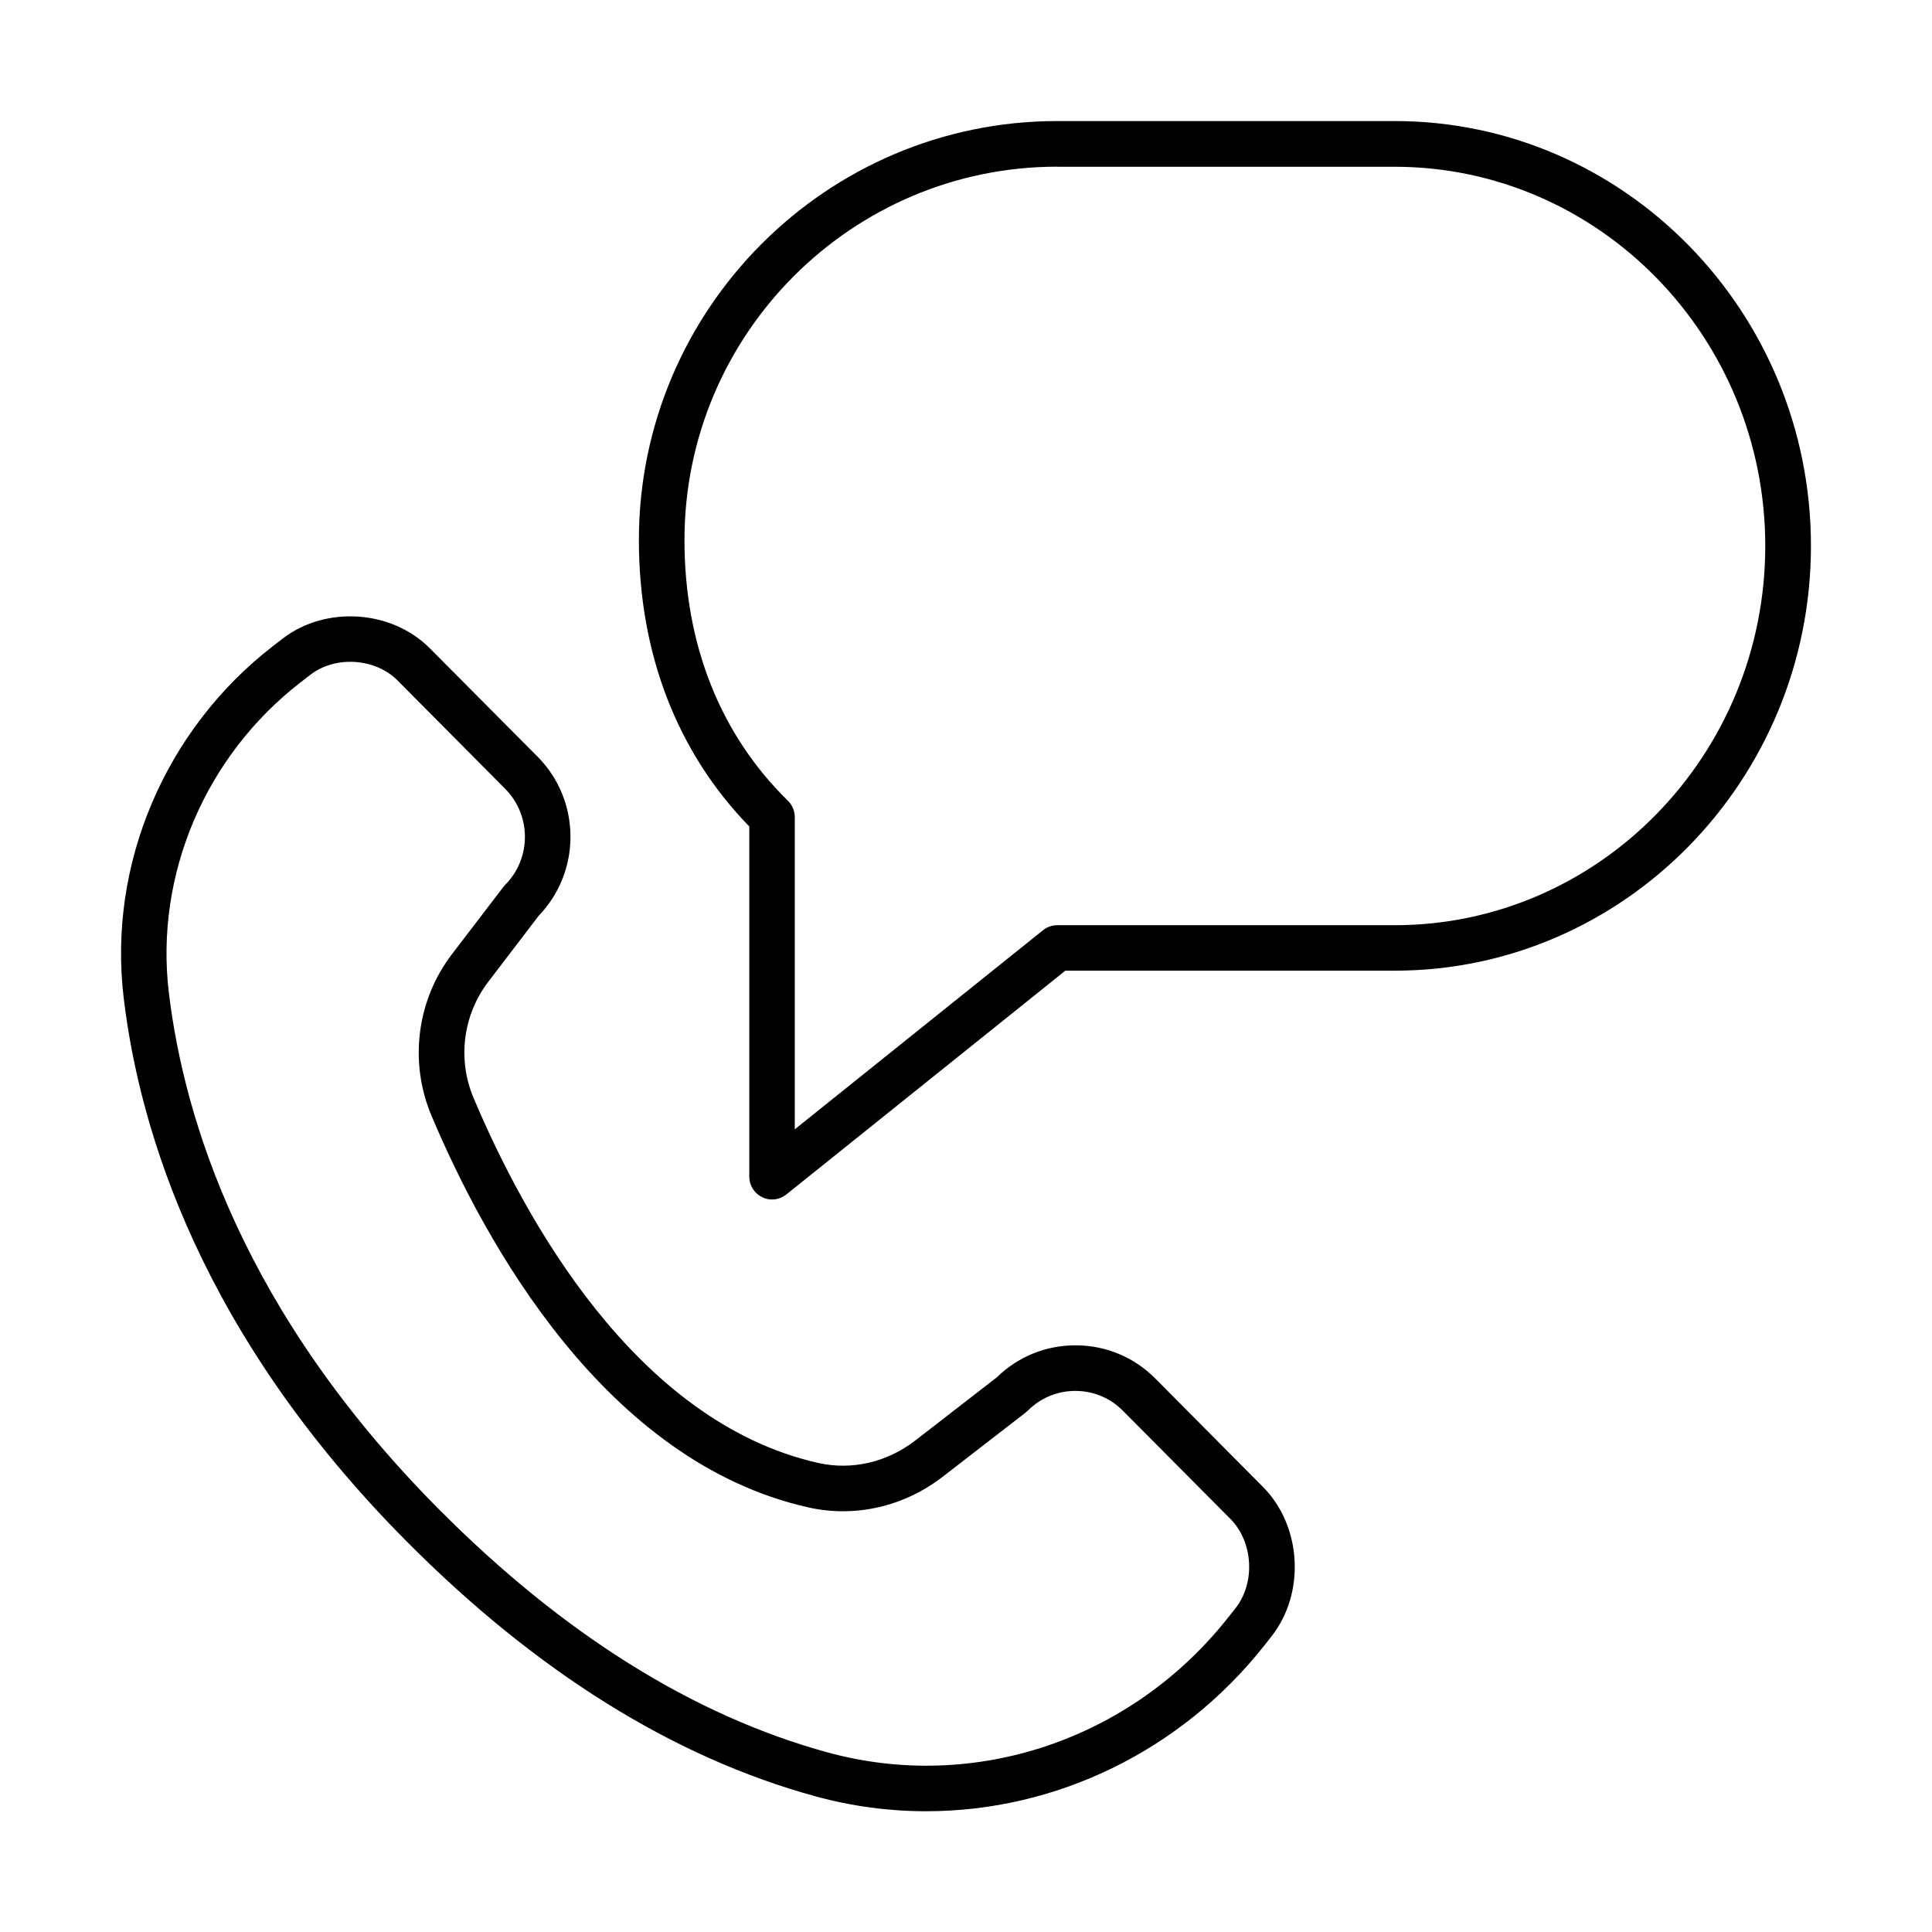
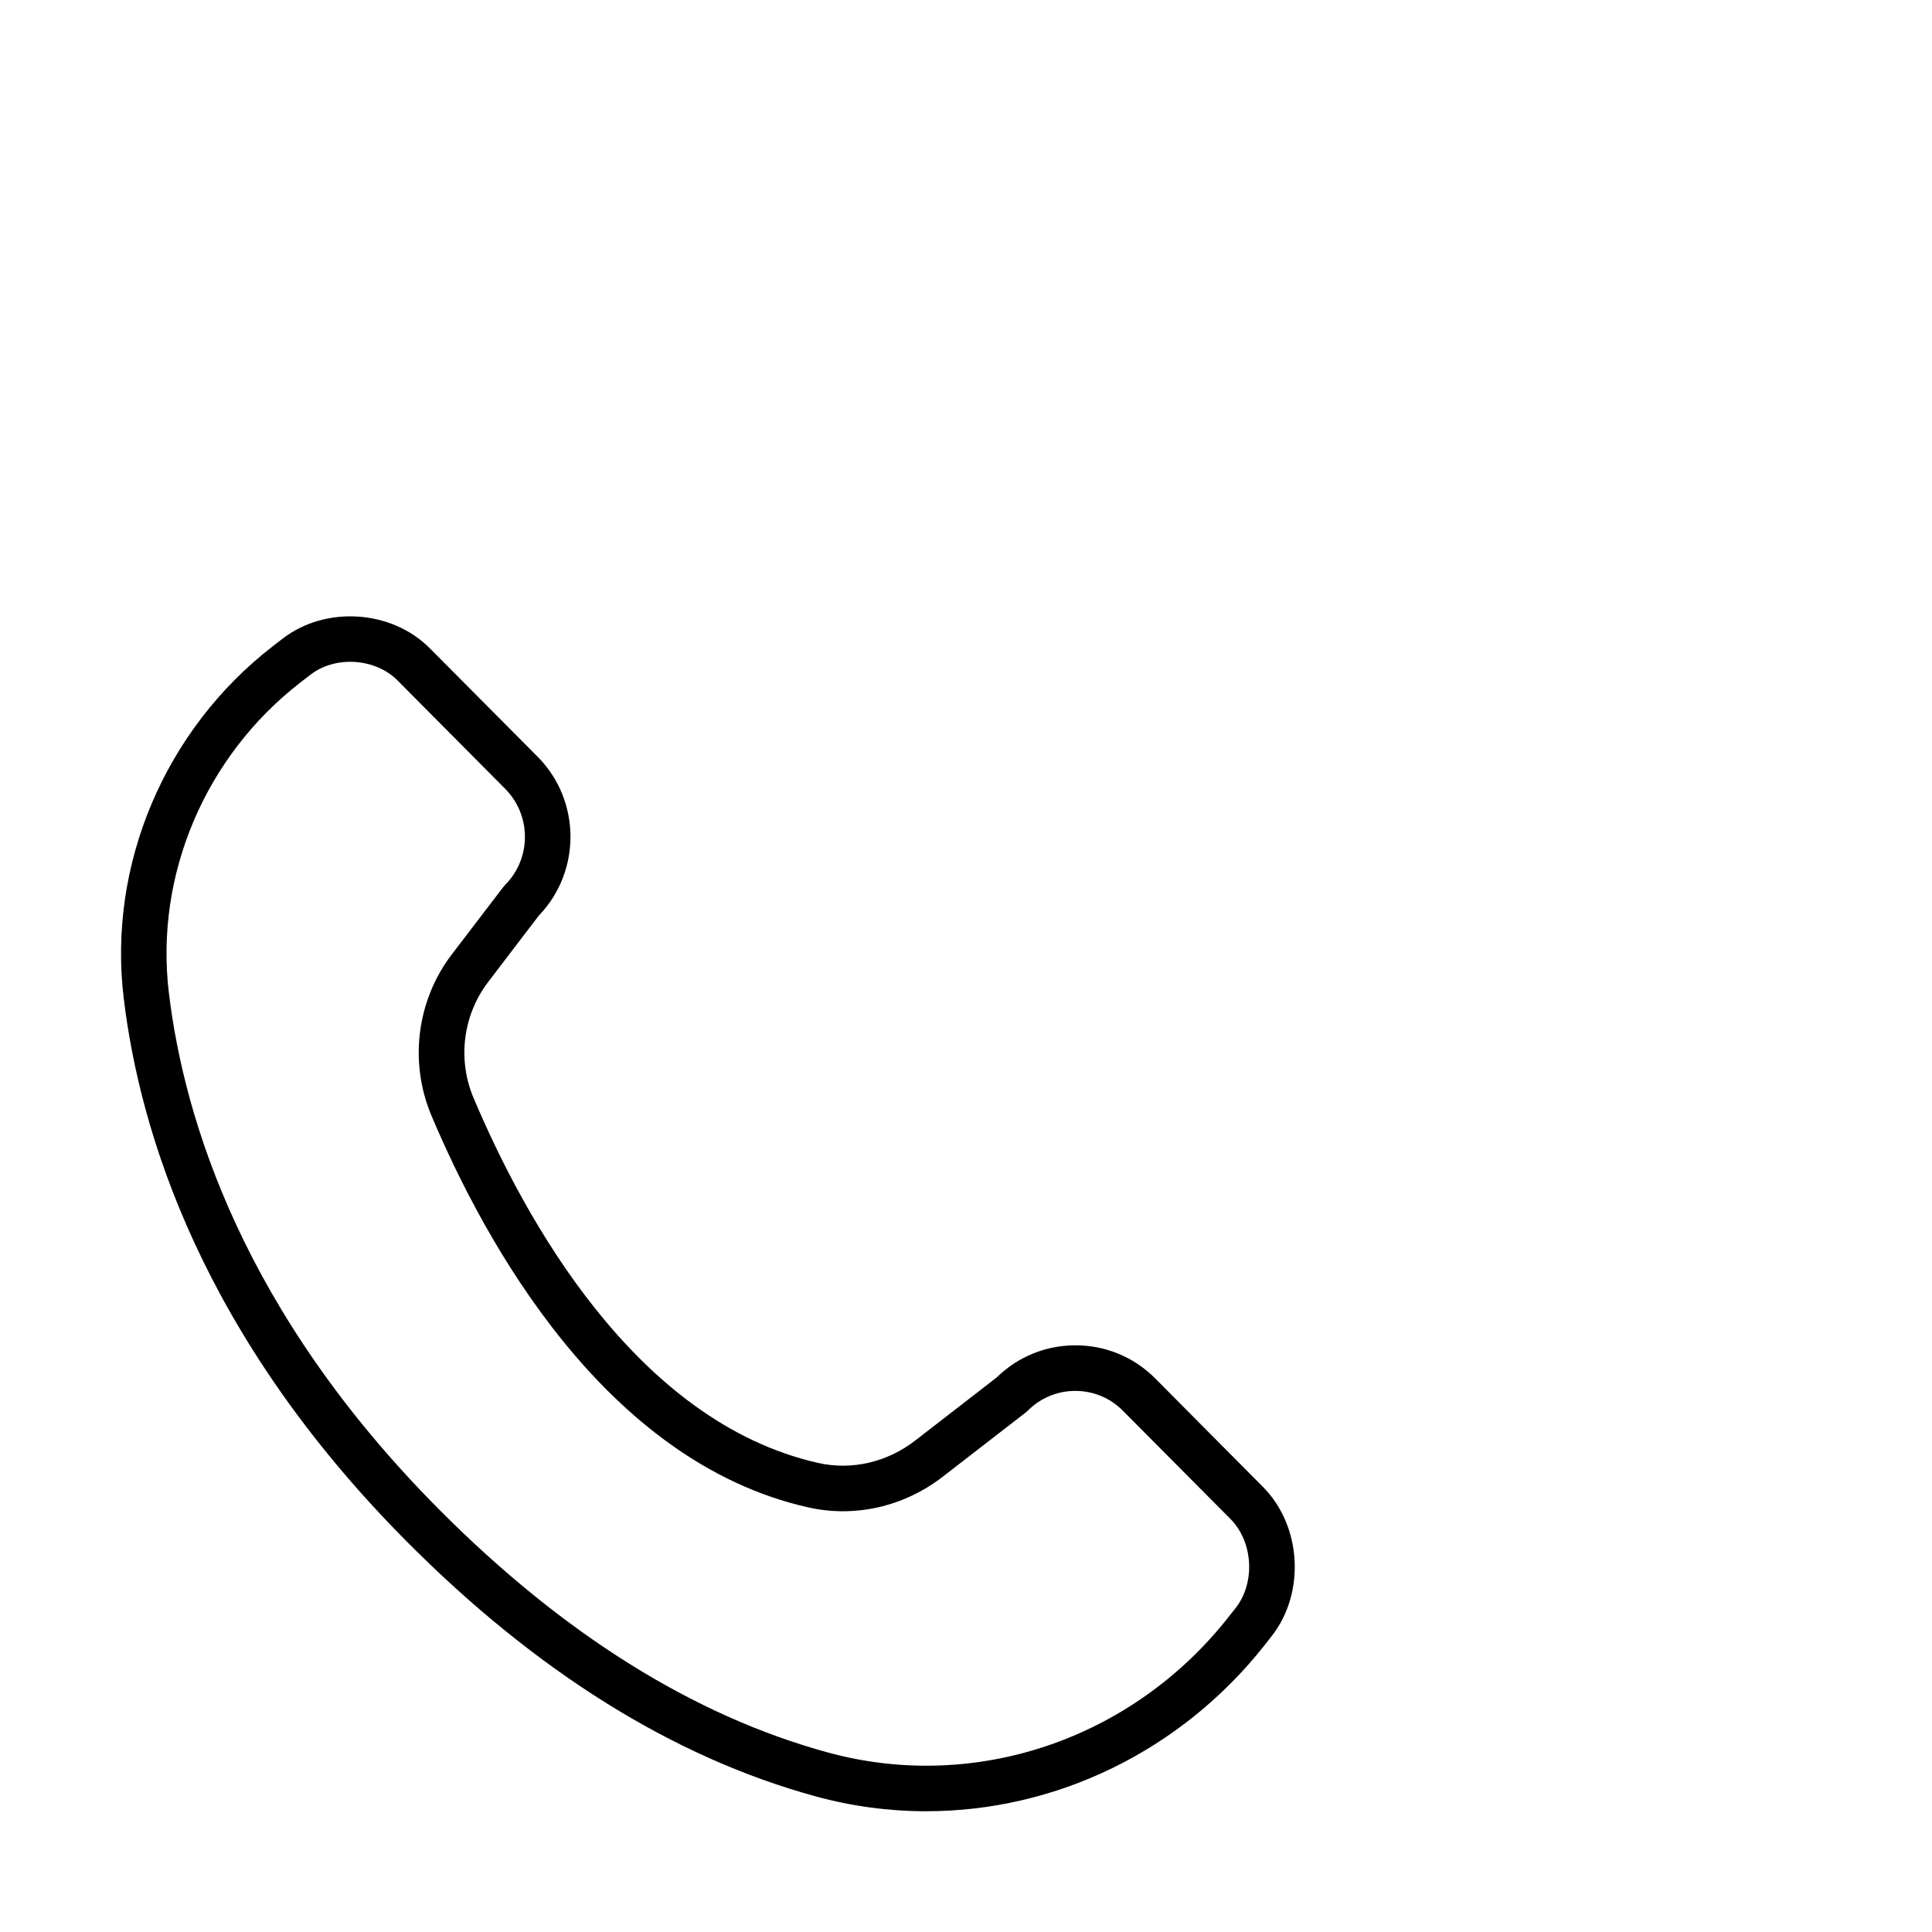
<svg xmlns="http://www.w3.org/2000/svg" fill="#000000" width="800px" height="800px" version="1.1" viewBox="144 144 512 512">
  <g>
    <path d="m389.48 624c-9.762 0-19.617-1.281-29.305-3.938-37.59-10.27-74.098-33.023-108.5-67.668-54.16-54.523-70.637-108.35-74.891-143.89-4.25-35.344 10.875-71.051 39.453-93.203l2.633-2.031c11.379-8.816 28.918-7.68 39.062 2.562l28.535 28.699c11.523 11.598 11.617 30.414 0.289 42.156l-13.383 17.539c-6.691 8.77-8.191 20.559-3.867 30.754 13.262 31.43 42.758 85.812 91.391 96.73 8.844 1.98 18.191-0.191 25.633-5.941l21.645-16.766c5.606-5.484 12.977-8.48 20.852-8.48 7.996 0 15.508 3.117 21.137 8.793l28.535 28.727c10.266 10.34 11.305 28.094 2.293 39.57l-1.836 2.344c-22.277 28.215-55.445 44.039-89.676 44.039zm-200.73-216.92c4.035 33.652 19.738 84.723 71.484 136.81 32.902 33.121 67.598 54.816 103.13 64.527 39.039 10.68 80.738-3.453 106.25-35.945l1.836-2.32c5.289-6.742 4.66-17.539-1.379-23.629l-28.531-28.699c-3.332-3.359-7.805-5.219-12.562-5.219-4.758 0-9.227 1.859-12.586 5.219-0.195 0.191-0.387 0.363-0.578 0.508l-21.938 16.984c-10.293 7.969-23.289 10.941-35.656 8.164-53.898-12.105-85.715-70.23-99.871-103.81-5.992-14.184-3.914-30.586 5.41-42.785l13.625-17.828c0.172-0.219 0.34-0.41 0.508-0.582 6.957-7.004 6.957-18.406 0-25.414l-28.531-28.723c-5.894-5.945-16.477-6.644-23.098-1.523l-2.633 2.031c-25.27 19.566-38.629 51.07-34.883 82.234z" />
-     <path d="m348.61 461.88c-0.895 0-1.789-0.195-2.609-0.605-2.102-1.016-3.43-3.113-3.43-5.434v-92.816c-19.133-19.664-29.258-45.855-29.258-75.906 0-61.219 49.742-111.04 110.89-111.04h89.387c60.832 0 110.33 50.492 110.33 112.58 0 62.062-49.5 112.58-110.33 112.58h-87.262l-73.945 59.309c-1.09 0.867-2.441 1.328-3.769 1.328zm75.59-273.71c-54.477 0-98.809 44.379-98.809 98.953 0 27.66 9.496 51.551 27.422 69.094 1.16 1.133 1.809 2.703 1.809 4.324v82.742l65.785-52.762c1.062-0.871 2.414-1.328 3.769-1.328h89.387c54.188 0 98.25-45.082 98.25-100.5 0-55.422-44.086-100.5-98.25-100.5h-89.363z" />
  </g>
</svg>